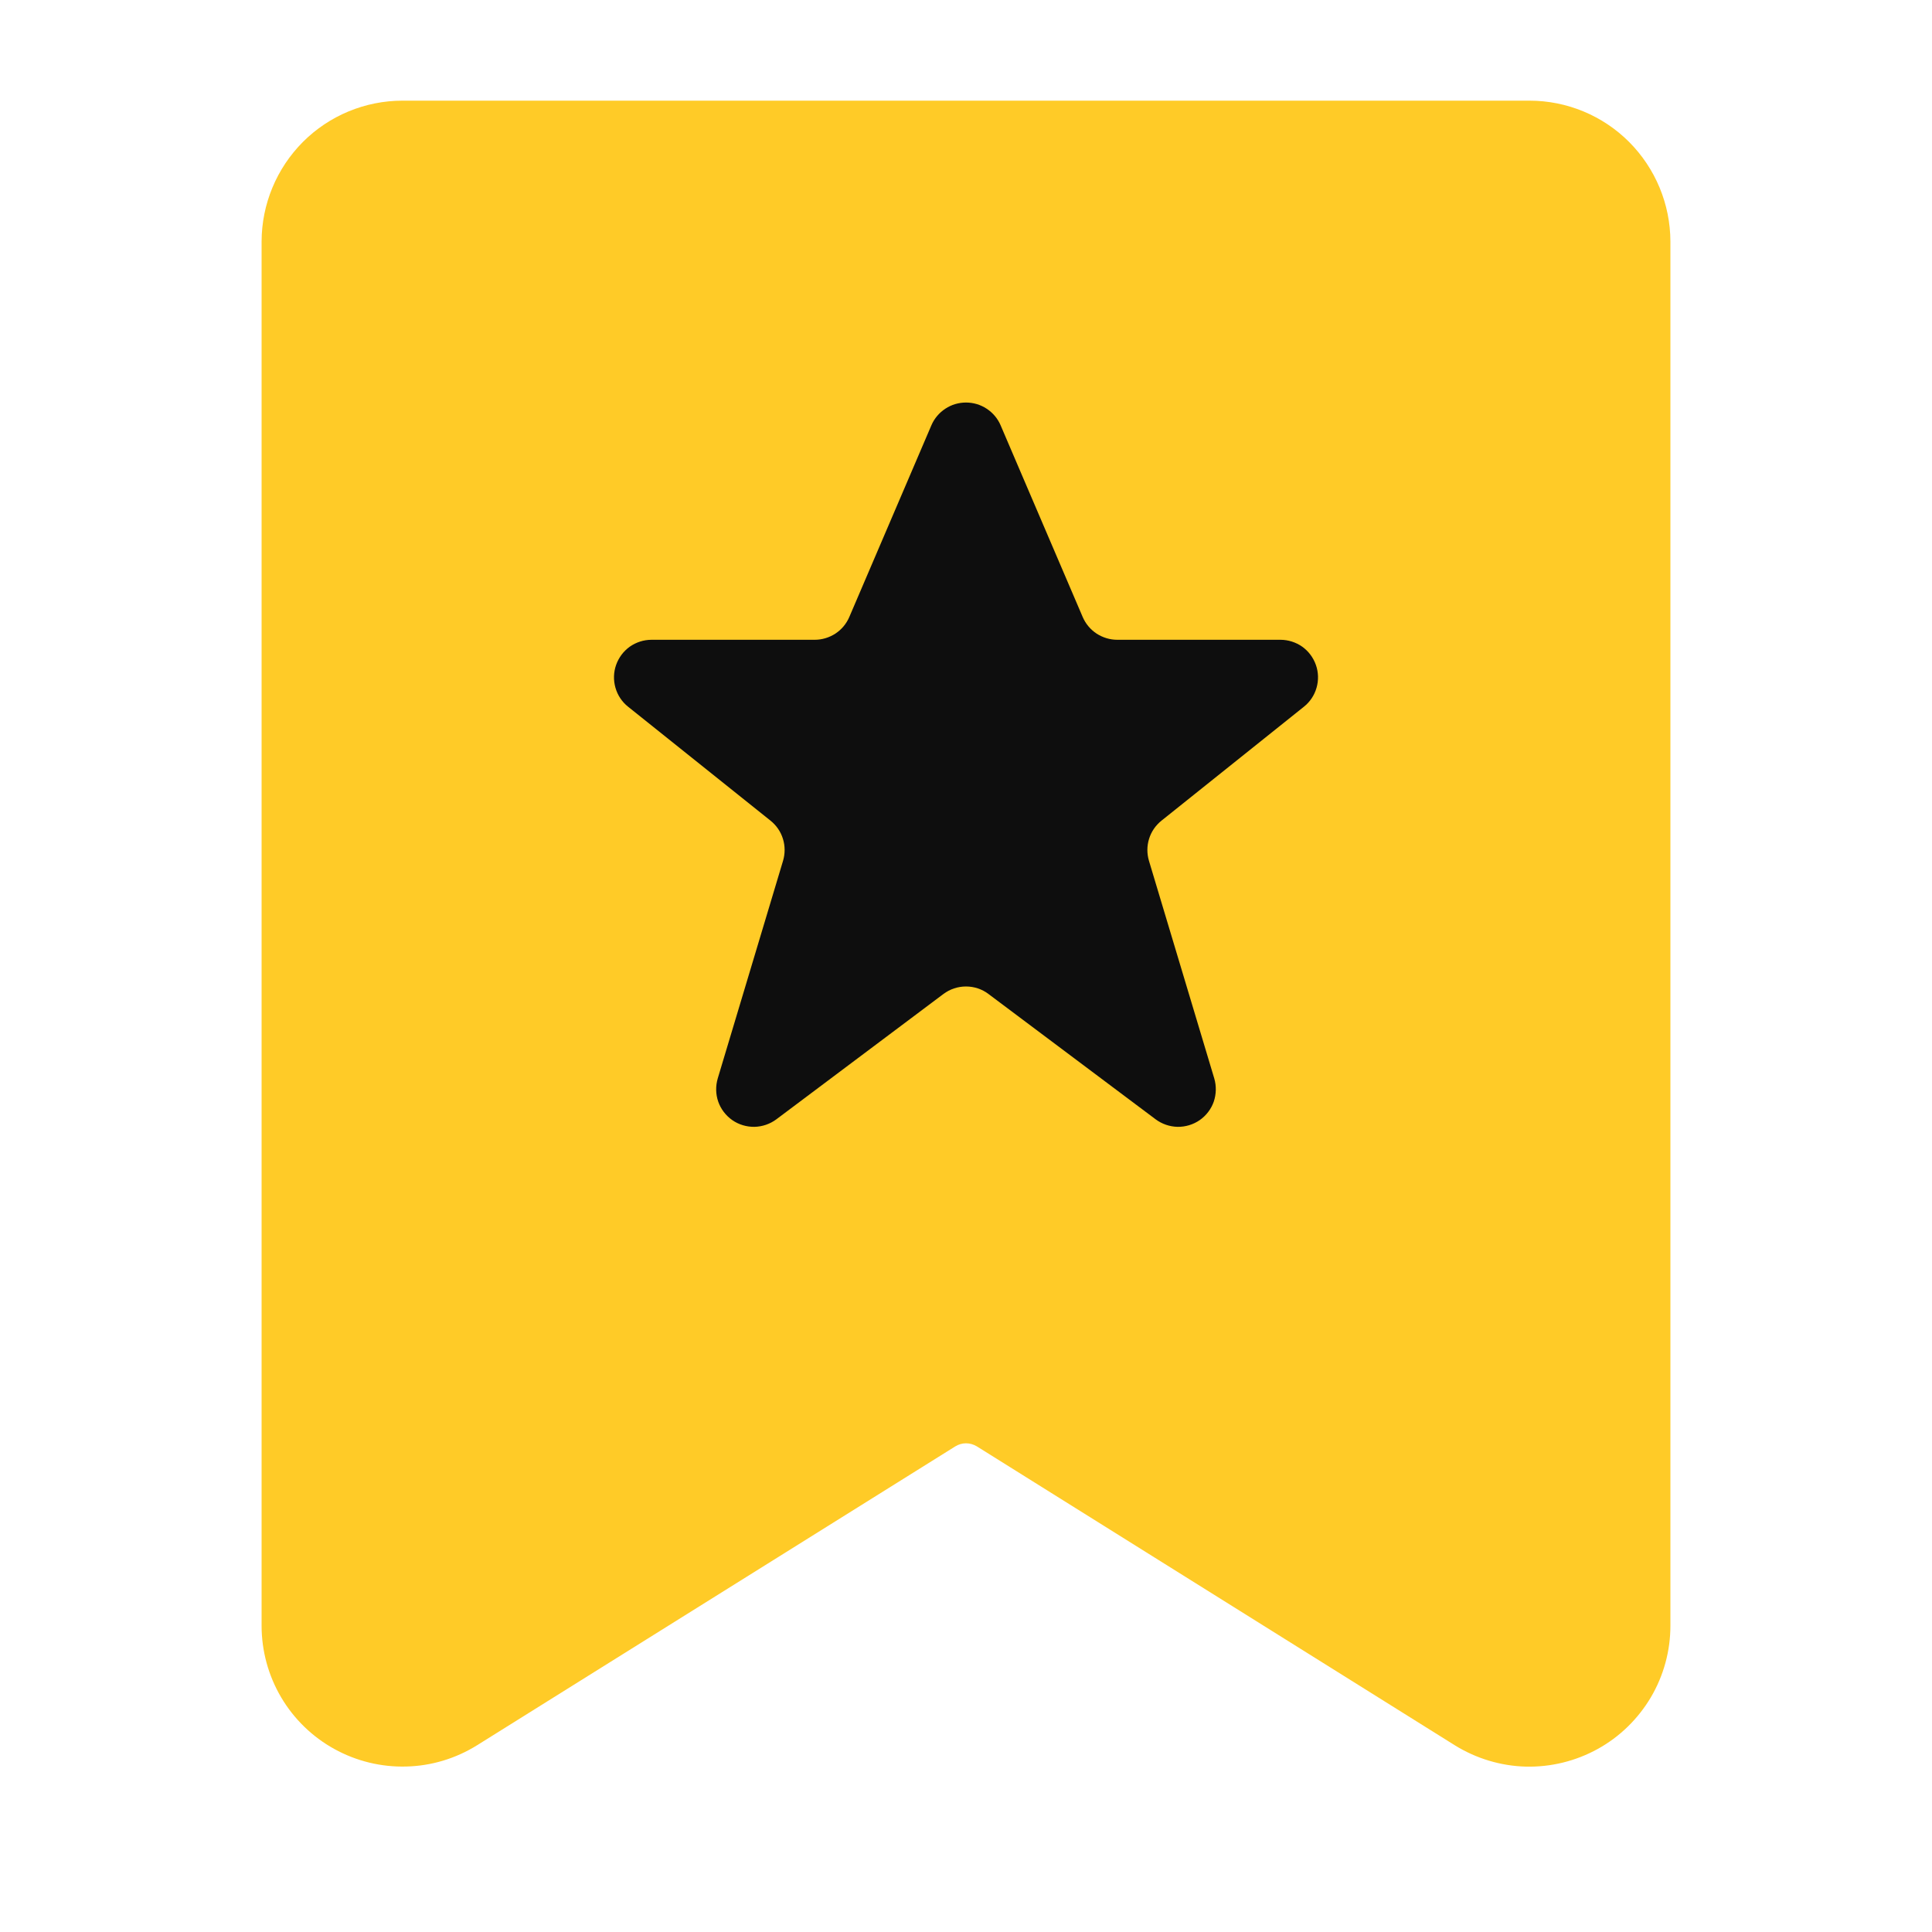
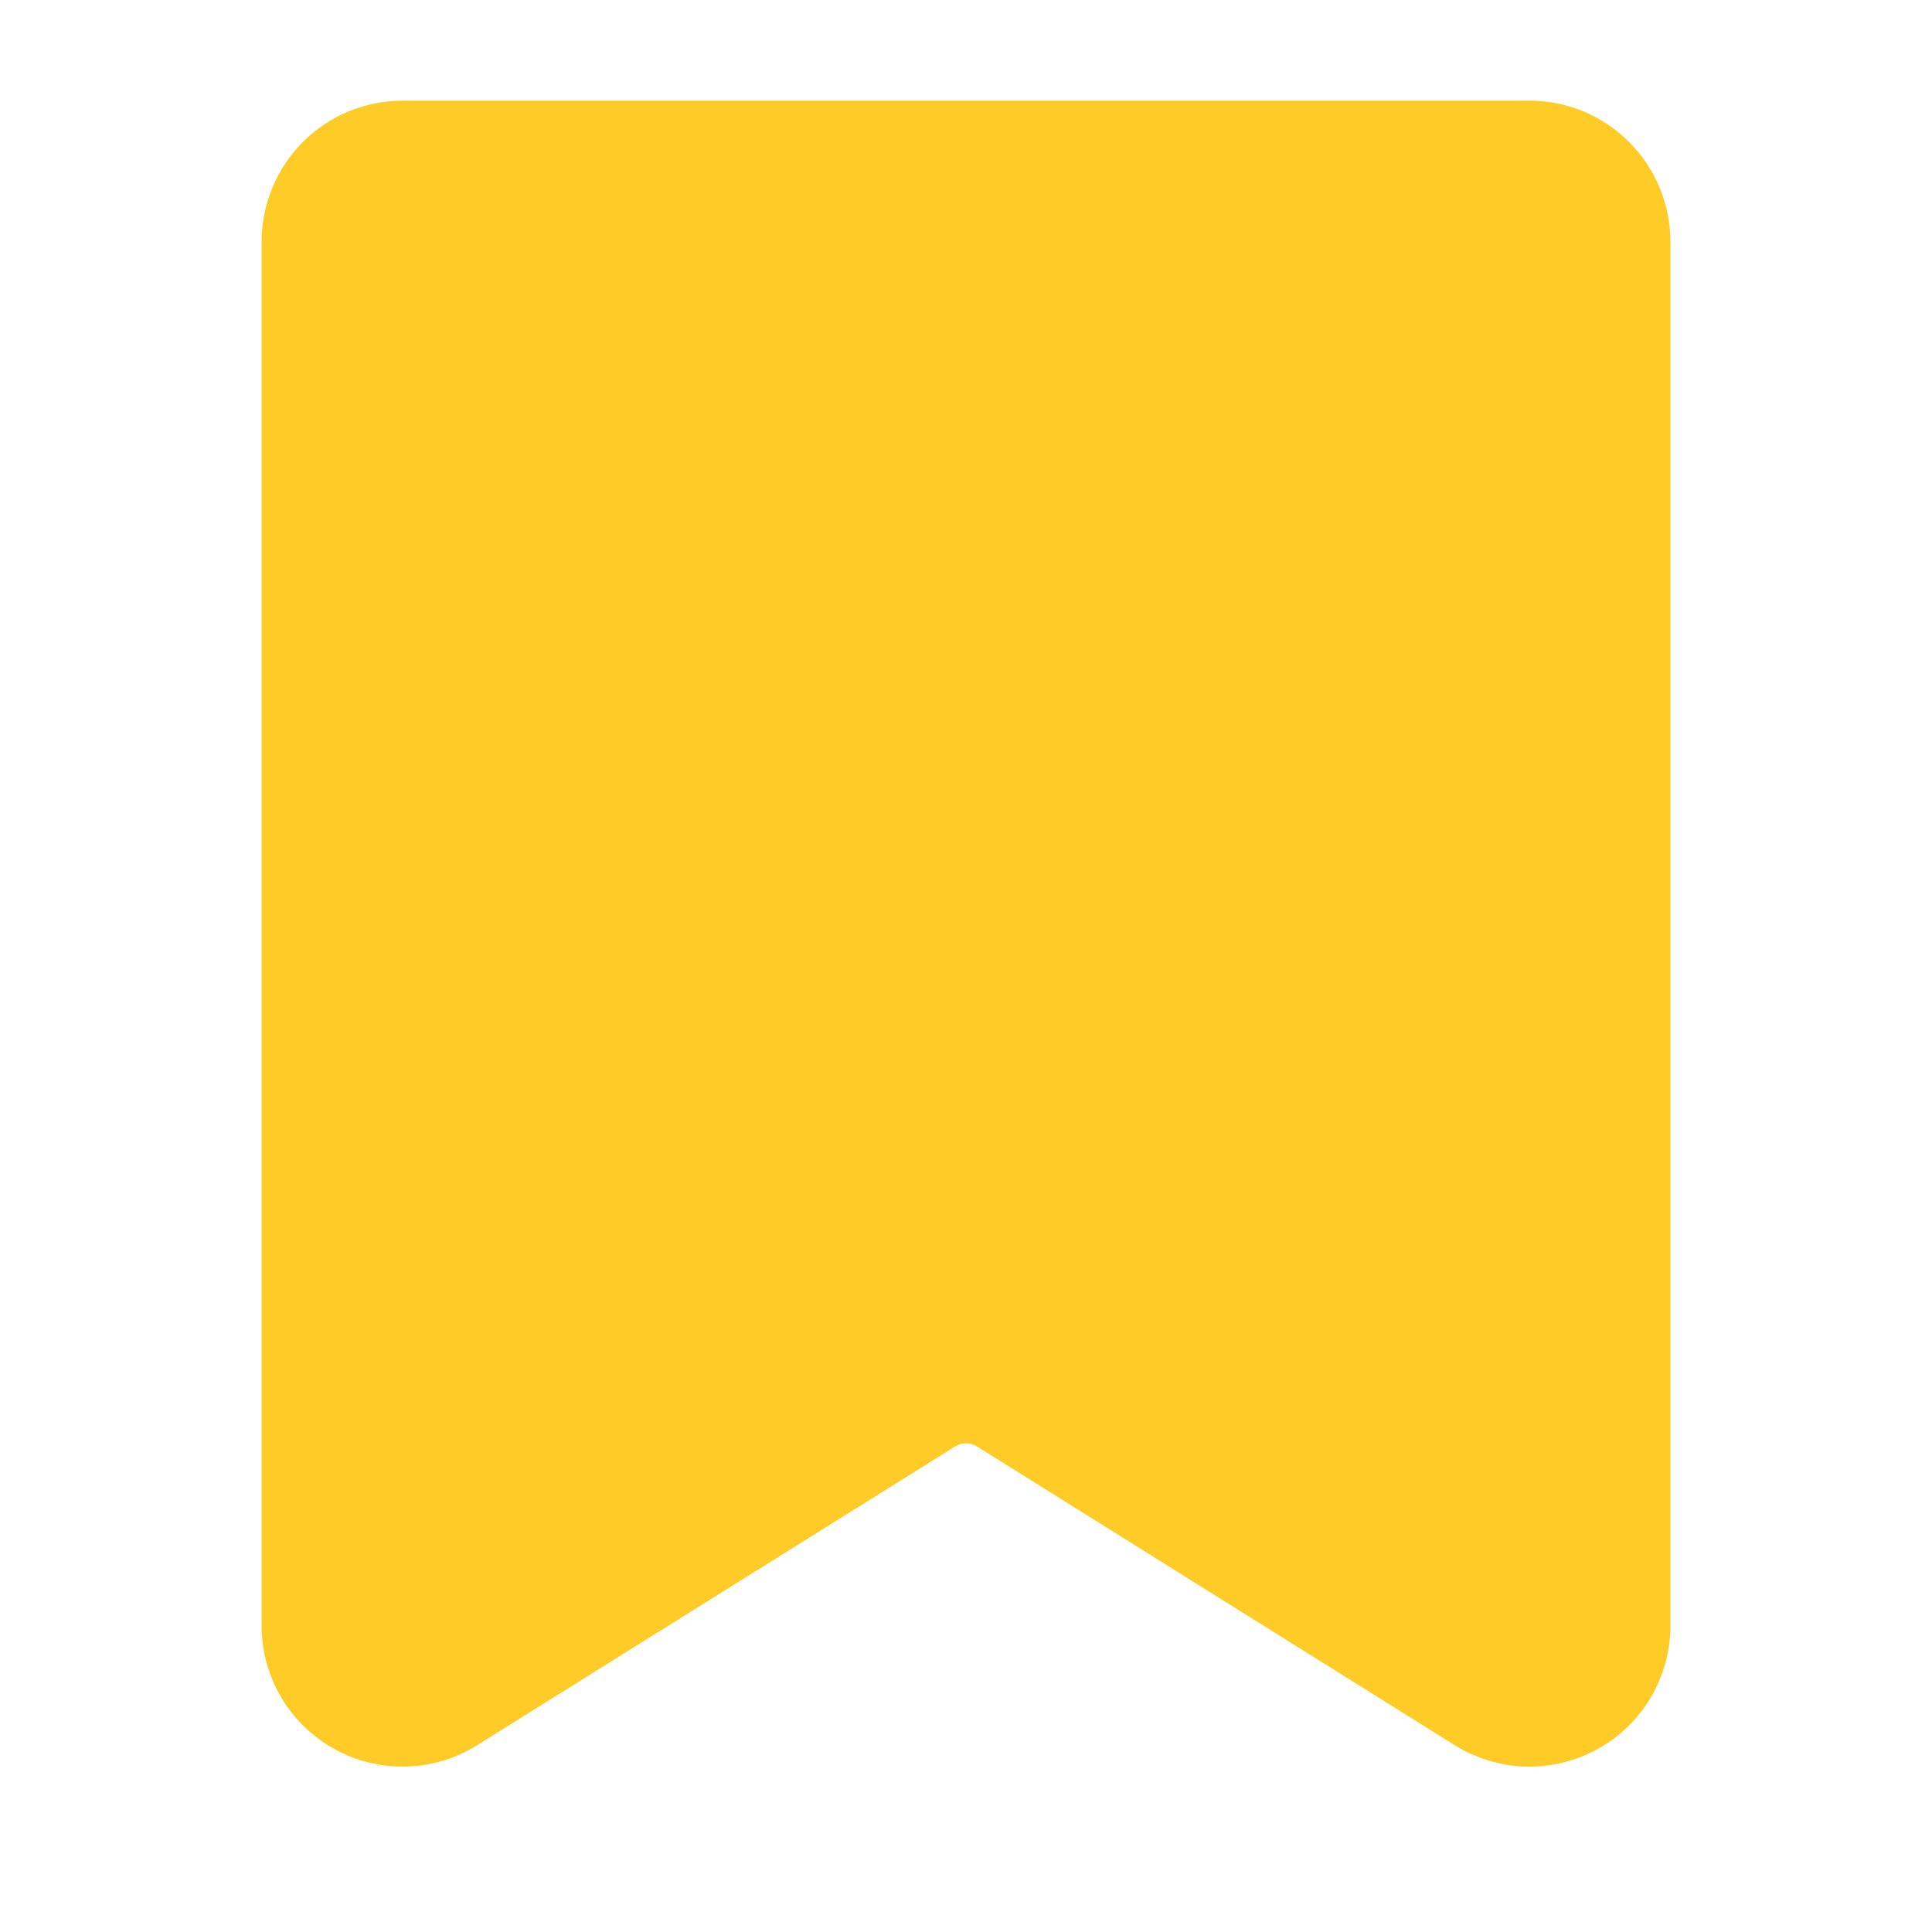
<svg xmlns="http://www.w3.org/2000/svg" width="20" height="20" viewBox="0 0 20 20" fill="none">
  <path d="M15.833 1.042H4.167C3.78 1.042 3.409 1.196 3.136 1.469C2.863 1.743 2.709 2.113 2.708 2.5V16.83C2.708 17.09 2.778 17.346 2.91 17.57C3.042 17.794 3.232 17.979 3.46 18.105C3.688 18.231 3.945 18.294 4.205 18.287C4.465 18.281 4.719 18.204 4.94 18.066L9.889 14.973C9.923 14.952 9.961 14.941 10 14.941C10.039 14.941 10.077 14.952 10.111 14.972L15.06 18.067C15.281 18.204 15.535 18.281 15.795 18.288C16.055 18.294 16.312 18.231 16.54 18.105C16.768 17.979 16.957 17.794 17.09 17.57C17.222 17.346 17.292 17.09 17.292 16.83V2.5C17.291 2.113 17.137 1.743 16.864 1.469C16.591 1.196 16.22 1.042 15.833 1.042Z" fill="#FFCB27" />
-   <path d="M9.642 4.402L8.792 6.387C8.762 6.457 8.712 6.517 8.648 6.559C8.585 6.6 8.51 6.623 8.434 6.623H6.745C6.664 6.623 6.586 6.648 6.52 6.694C6.454 6.741 6.405 6.807 6.378 6.883C6.351 6.959 6.349 7.042 6.371 7.119C6.393 7.197 6.439 7.266 6.502 7.316L7.976 8.495C8.037 8.544 8.082 8.609 8.105 8.684C8.128 8.758 8.128 8.837 8.106 8.911L7.43 11.164C7.407 11.242 7.408 11.326 7.435 11.404C7.462 11.481 7.513 11.548 7.58 11.595C7.647 11.642 7.728 11.666 7.81 11.665C7.892 11.663 7.971 11.636 8.037 11.587L9.766 10.29C9.834 10.239 9.916 10.212 10 10.212C10.084 10.212 10.166 10.239 10.233 10.29L11.963 11.587C12.029 11.636 12.108 11.663 12.19 11.665C12.272 11.666 12.352 11.642 12.42 11.595C12.487 11.548 12.538 11.481 12.565 11.404C12.591 11.326 12.593 11.242 12.57 11.164L11.894 8.911C11.872 8.837 11.872 8.758 11.895 8.684C11.918 8.609 11.963 8.544 12.024 8.495L13.498 7.316C13.561 7.266 13.607 7.197 13.629 7.119C13.651 7.042 13.649 6.959 13.622 6.883C13.595 6.807 13.546 6.741 13.48 6.694C13.414 6.648 13.335 6.623 13.255 6.623H11.566C11.49 6.623 11.415 6.6 11.352 6.559C11.288 6.517 11.238 6.457 11.208 6.387L10.358 4.402C10.328 4.332 10.278 4.273 10.214 4.231C10.151 4.189 10.076 4.167 10 4.167C9.924 4.167 9.849 4.189 9.786 4.231C9.722 4.273 9.672 4.332 9.642 4.402Z" fill="#0E0E0E" />
</svg>